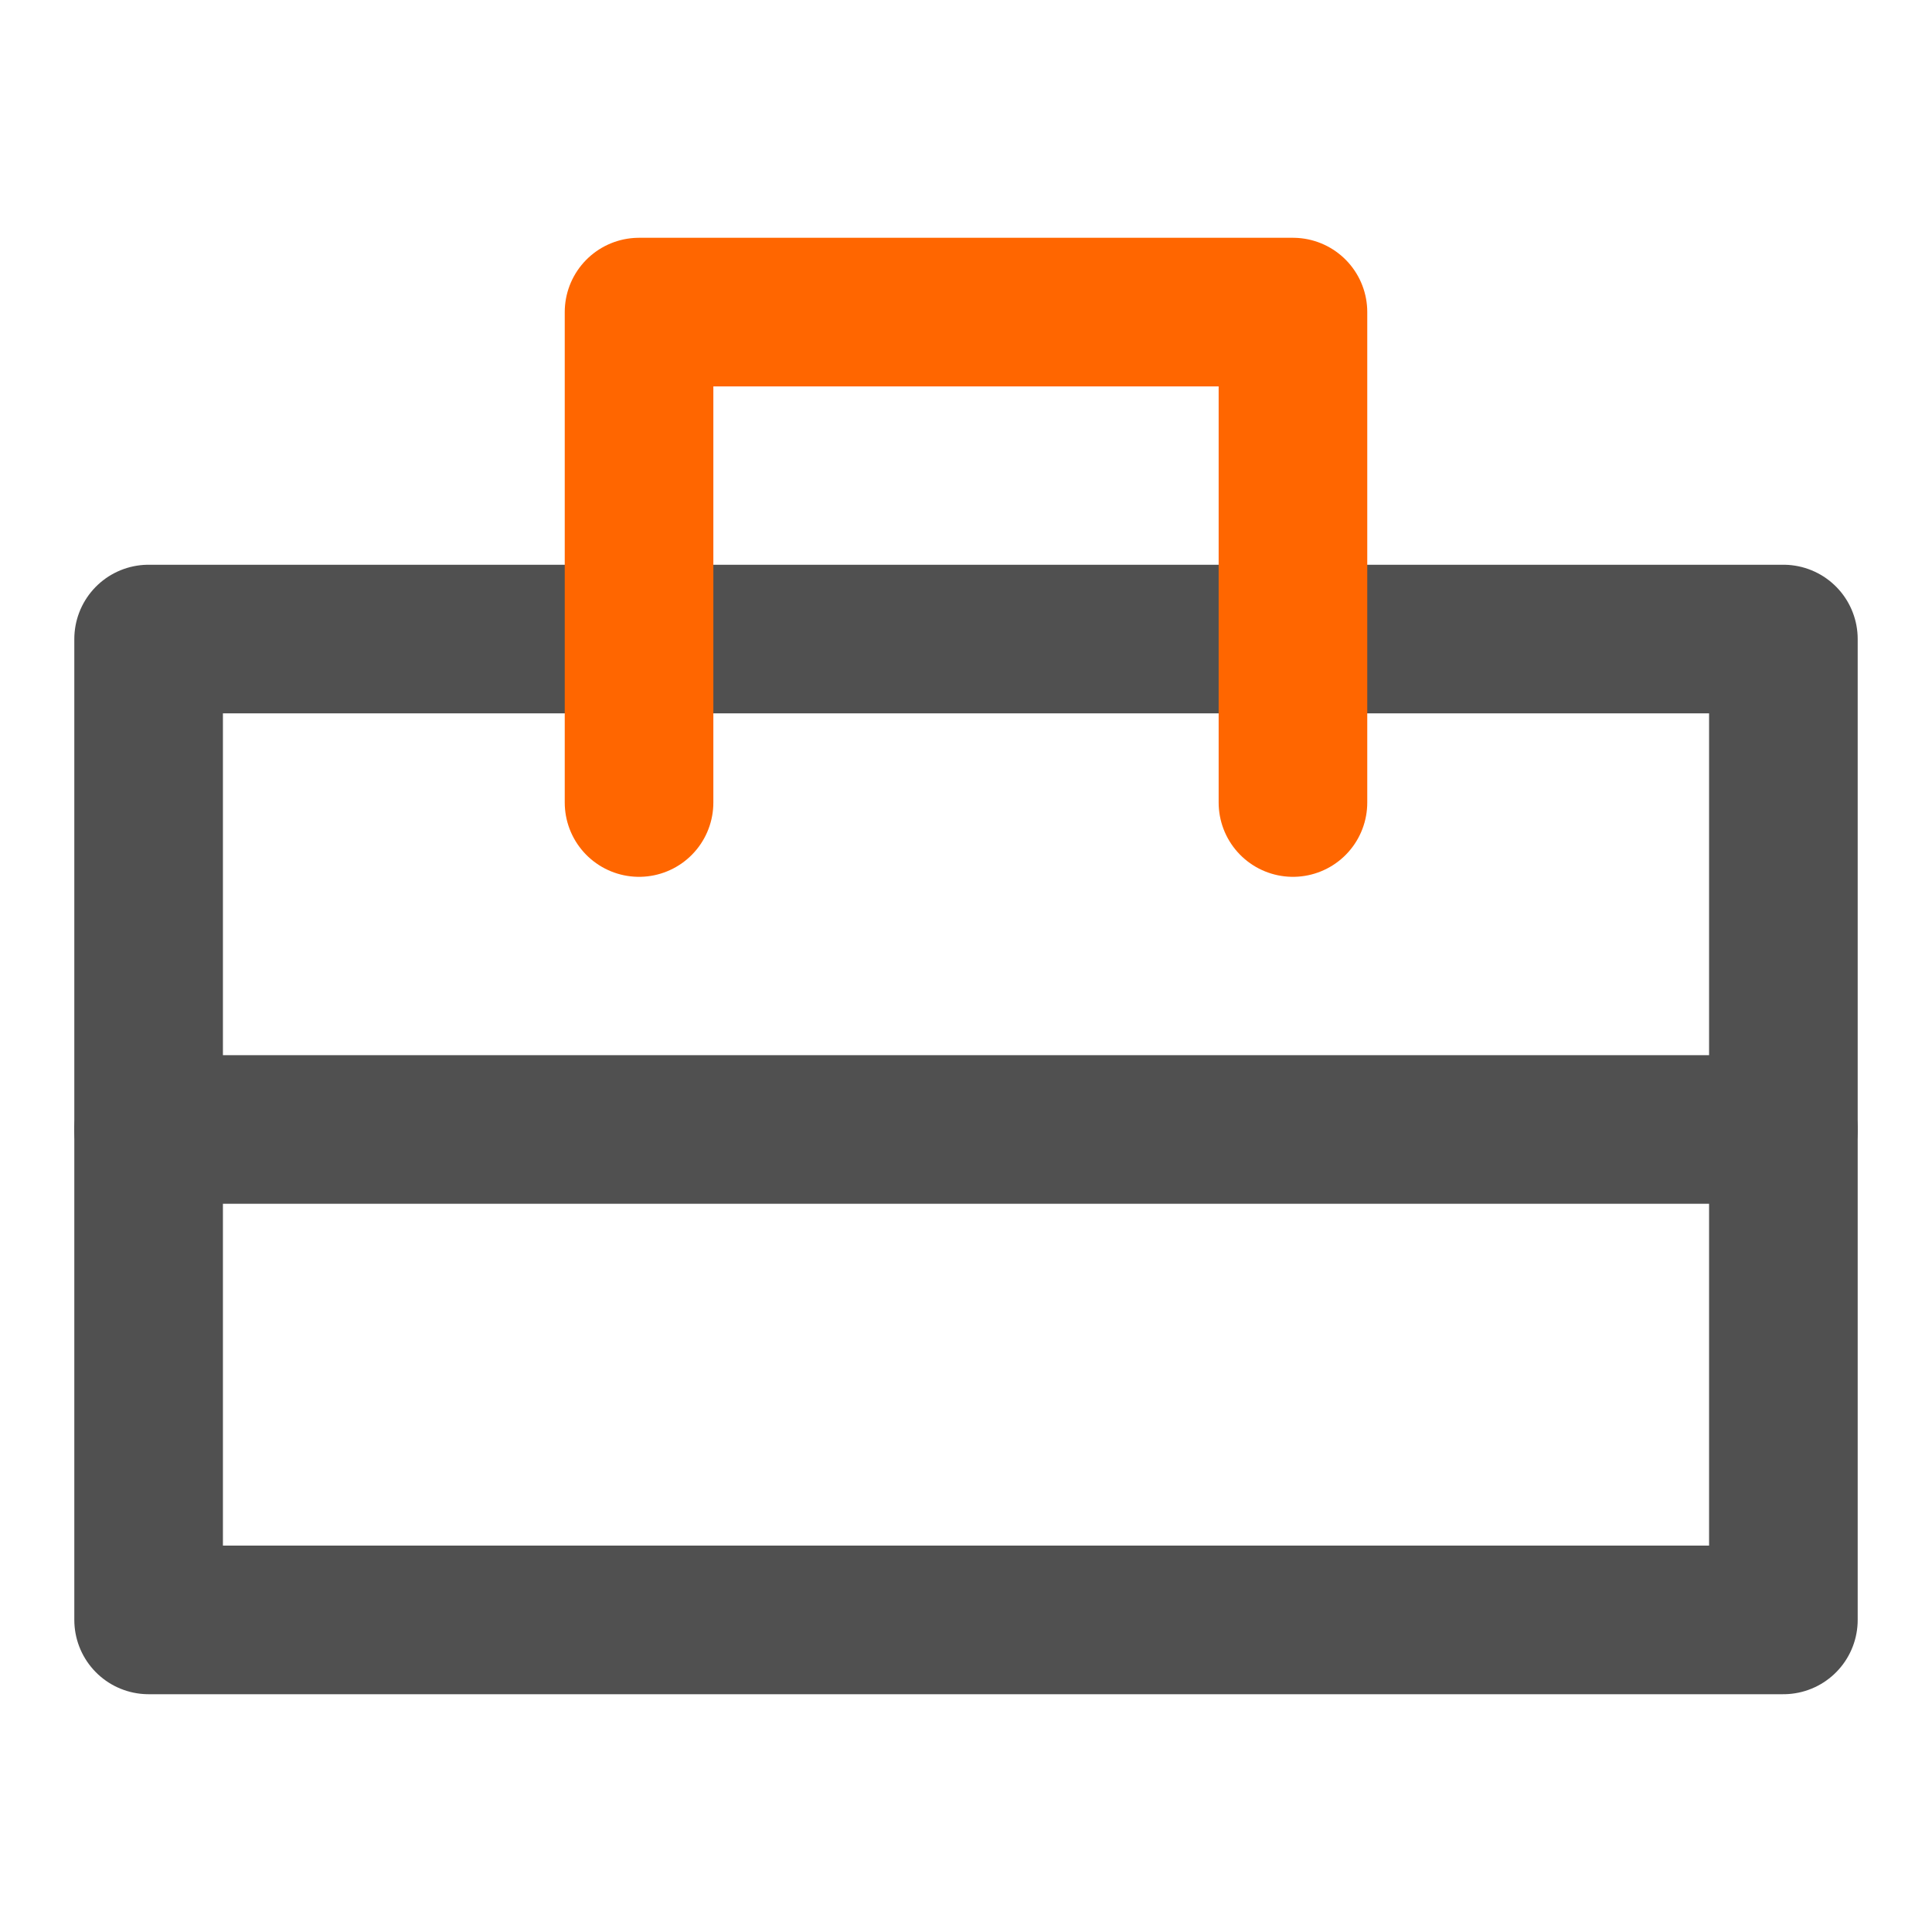
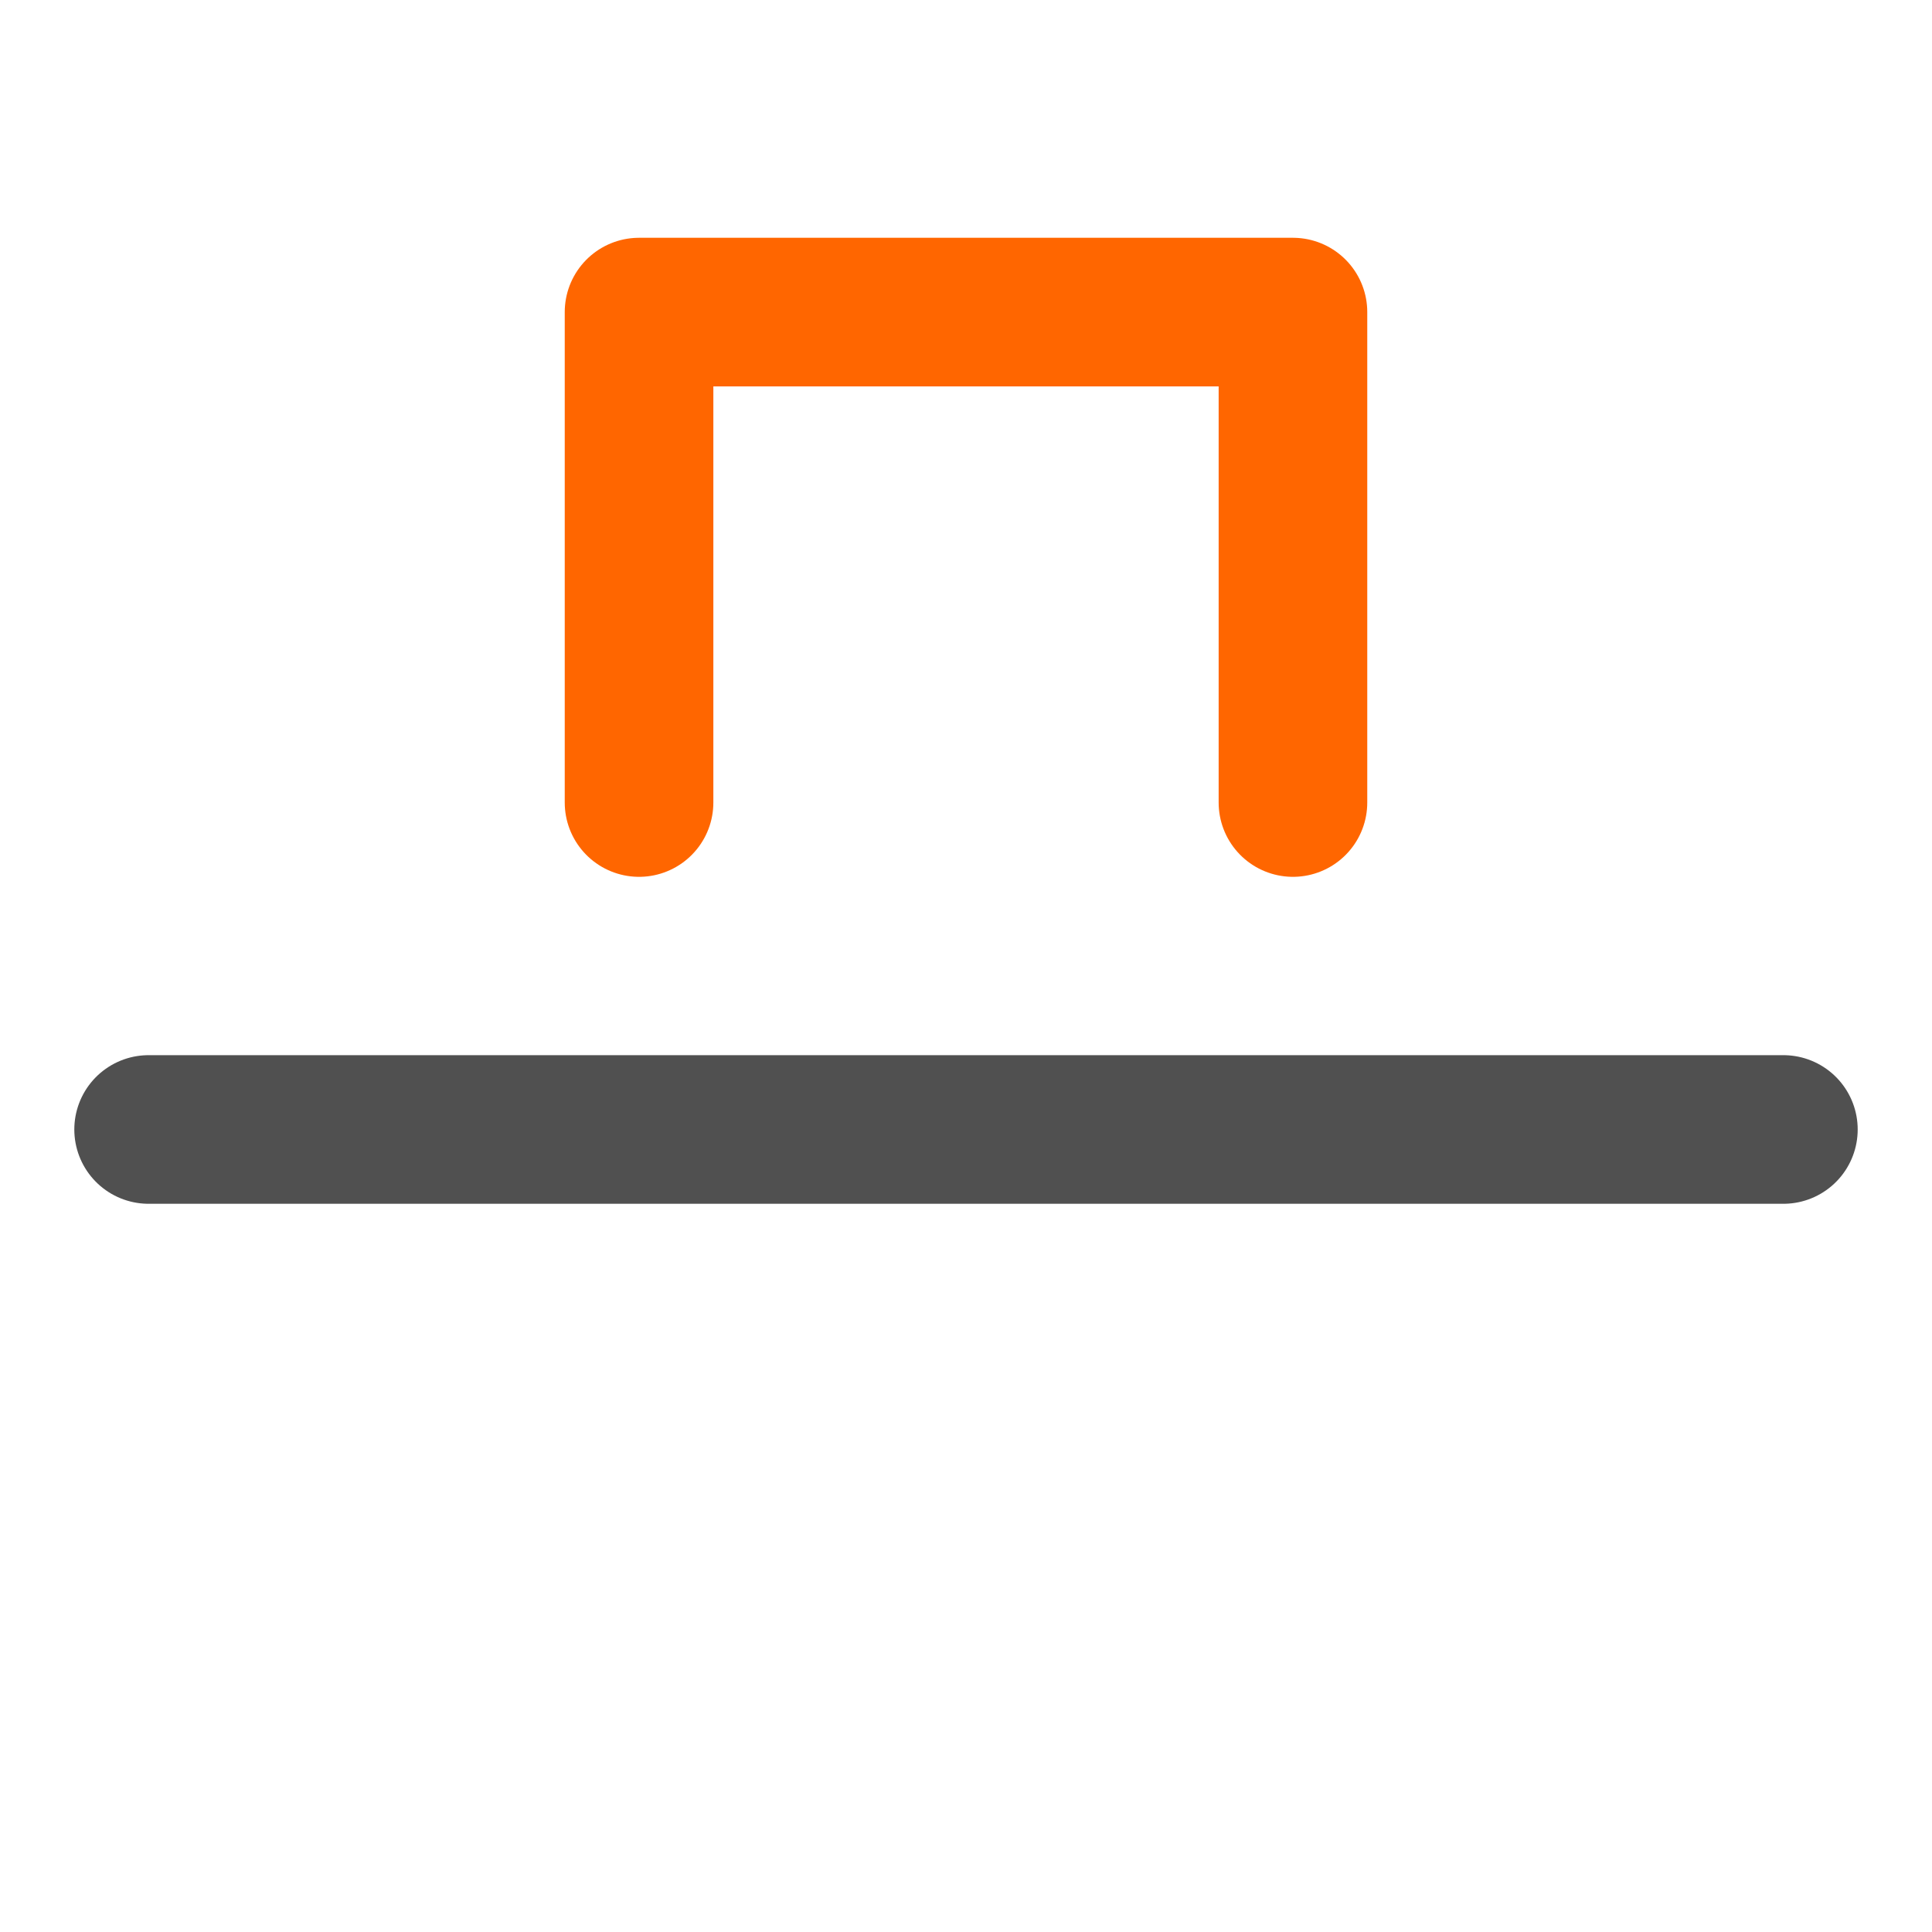
<svg xmlns="http://www.w3.org/2000/svg" width="260" height="260" viewBox="0 0 260 260" fill="none">
-   <path d="M240 86H20V218H240V86Z" stroke="#505050" stroke-width="20" stroke-linejoin="round" />
  <path d="M86 108V42H174V108" stroke="#FF6600" stroke-width="20" stroke-linecap="round" stroke-linejoin="round" />
  <path d="M20 152H240" stroke="#505050" stroke-width="20" stroke-linecap="round" stroke-linejoin="round" />
</svg>